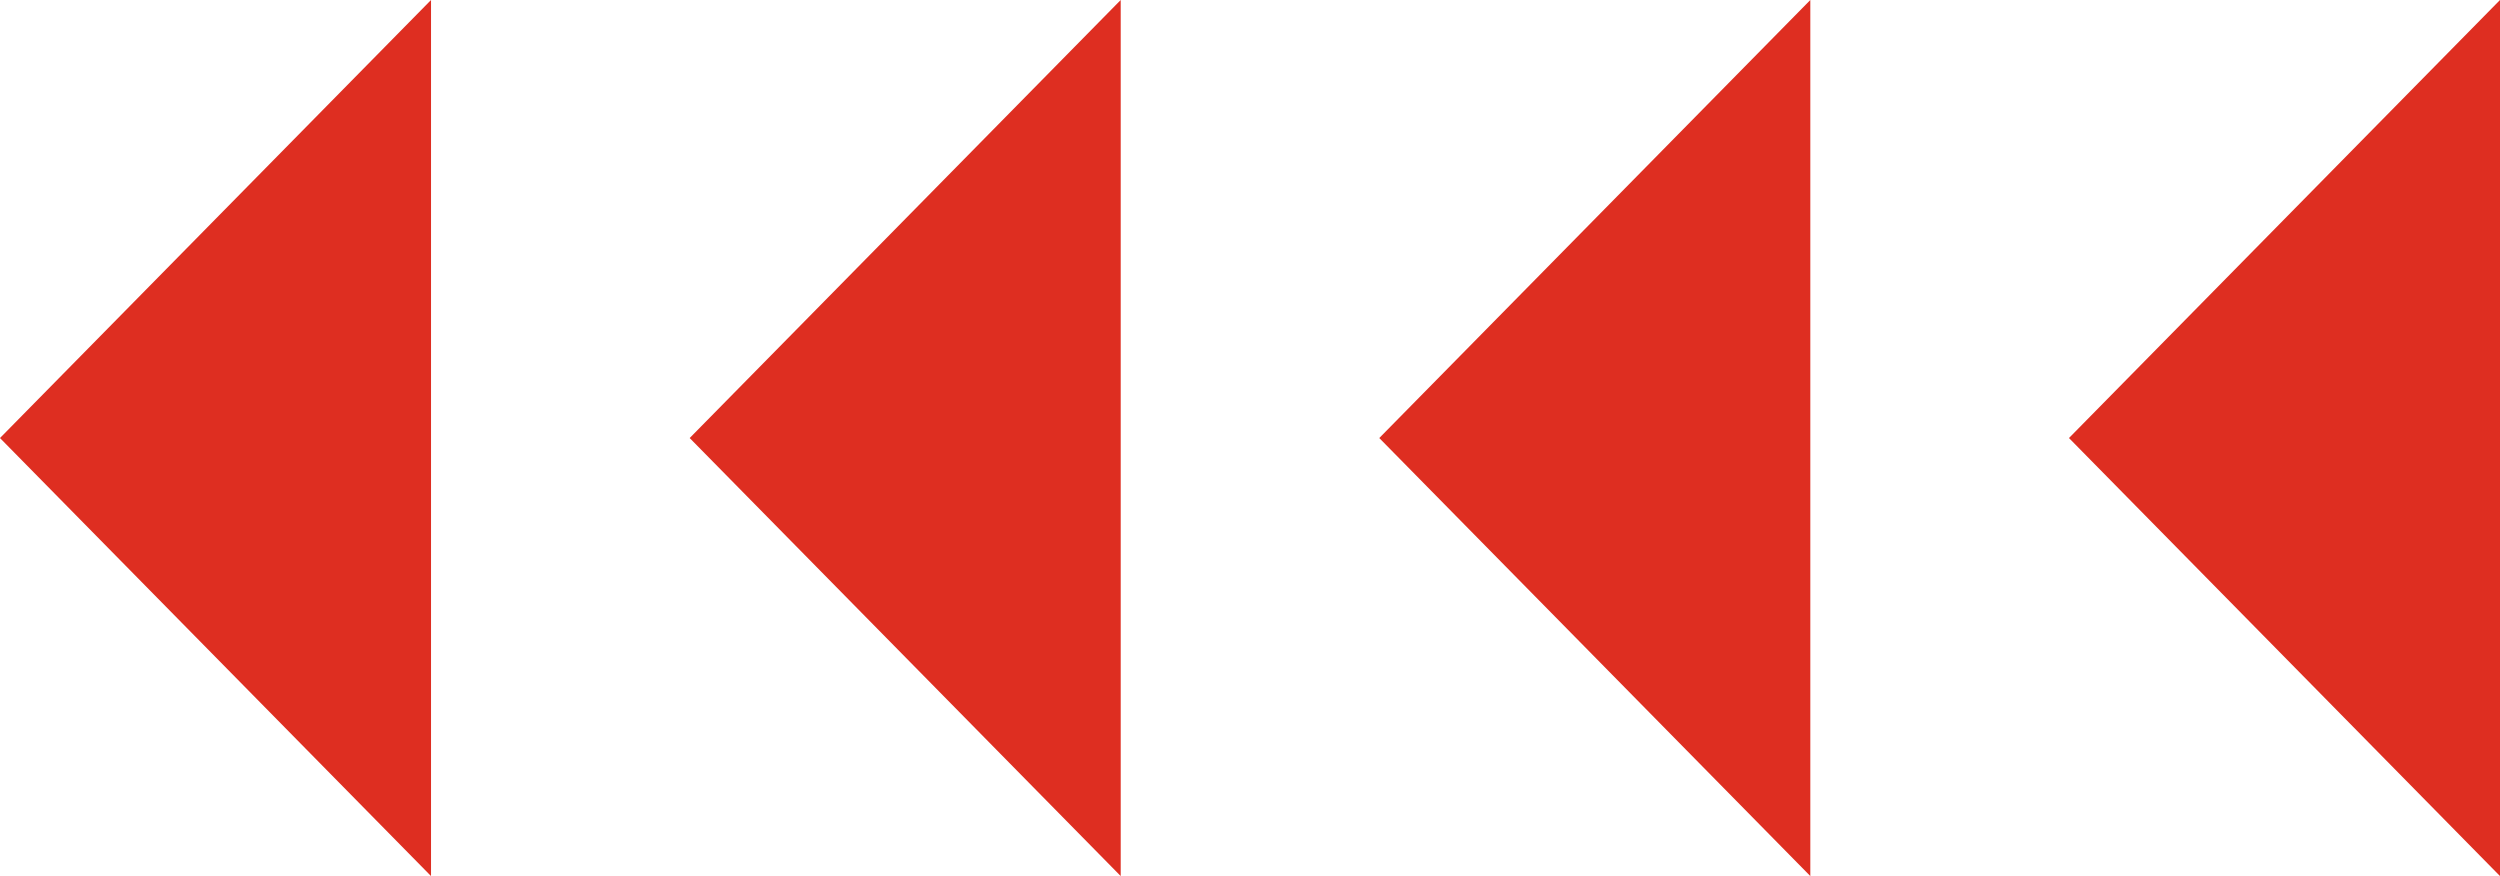
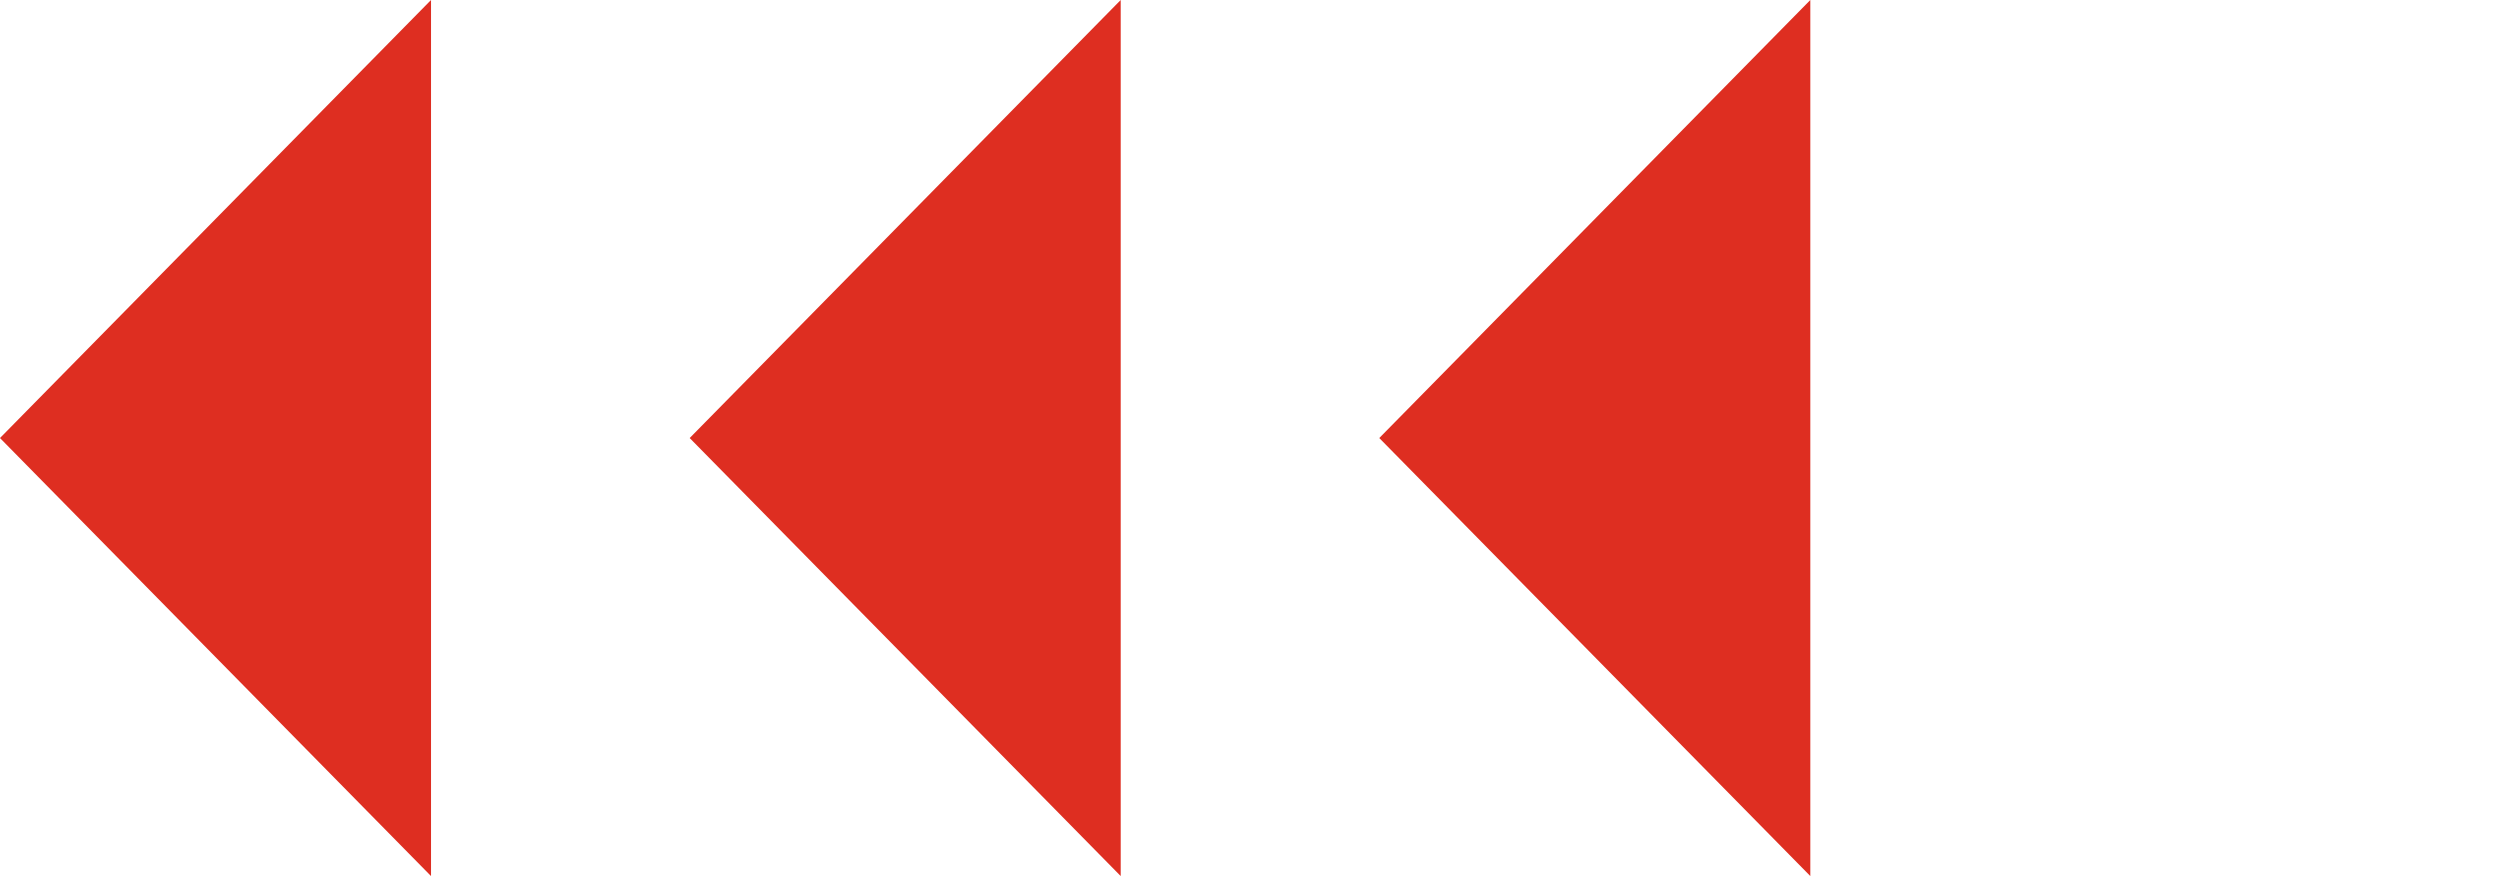
<svg xmlns="http://www.w3.org/2000/svg" width="117" height="41" viewBox="0 0 117 41" fill="none">
-   <path d="M96.828 20.5L117 0V41L96.828 20.5Z" fill="#DE2E21" />
  <path d="M32.277 20.5L52.449 0V41L32.277 20.5Z" fill="#DE2E21" />
  <path d="M64.55 20.5L84.723 0V41L64.55 20.5Z" fill="#DE2E21" />
  <path d="M-0.001 20.5L20.172 0V41L-0.001 20.5Z" fill="#DE2E21" />
</svg>